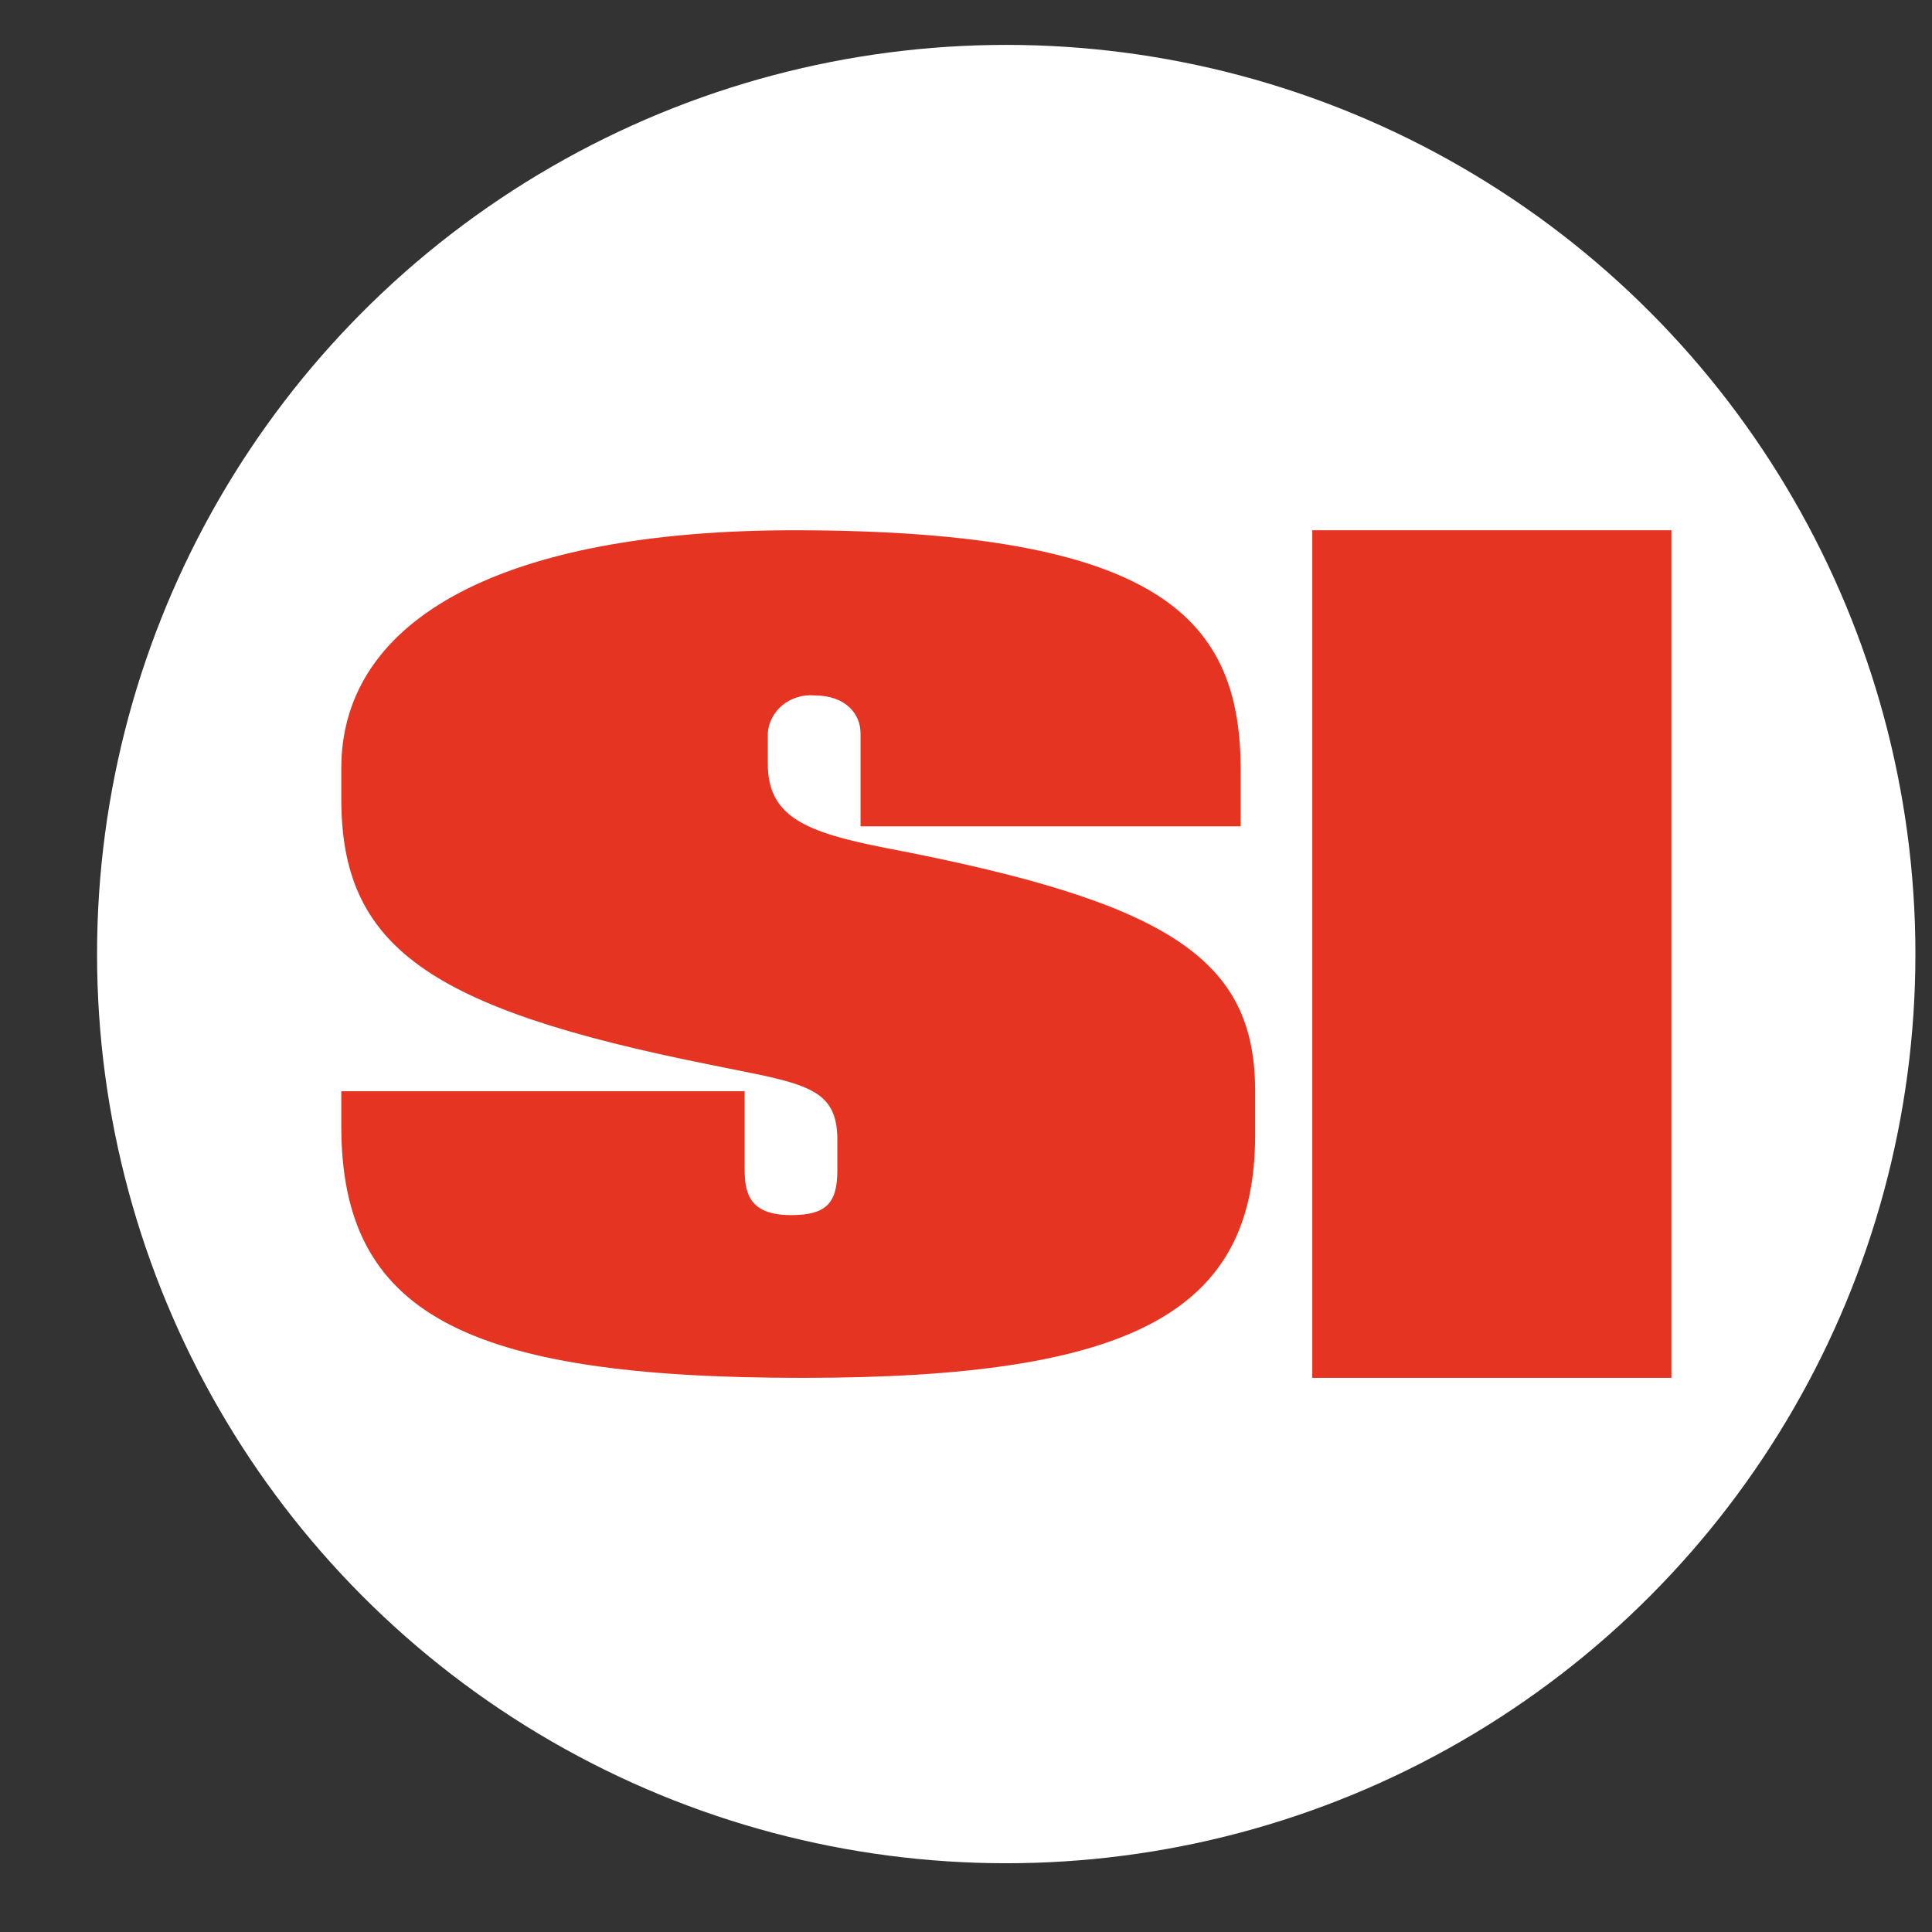
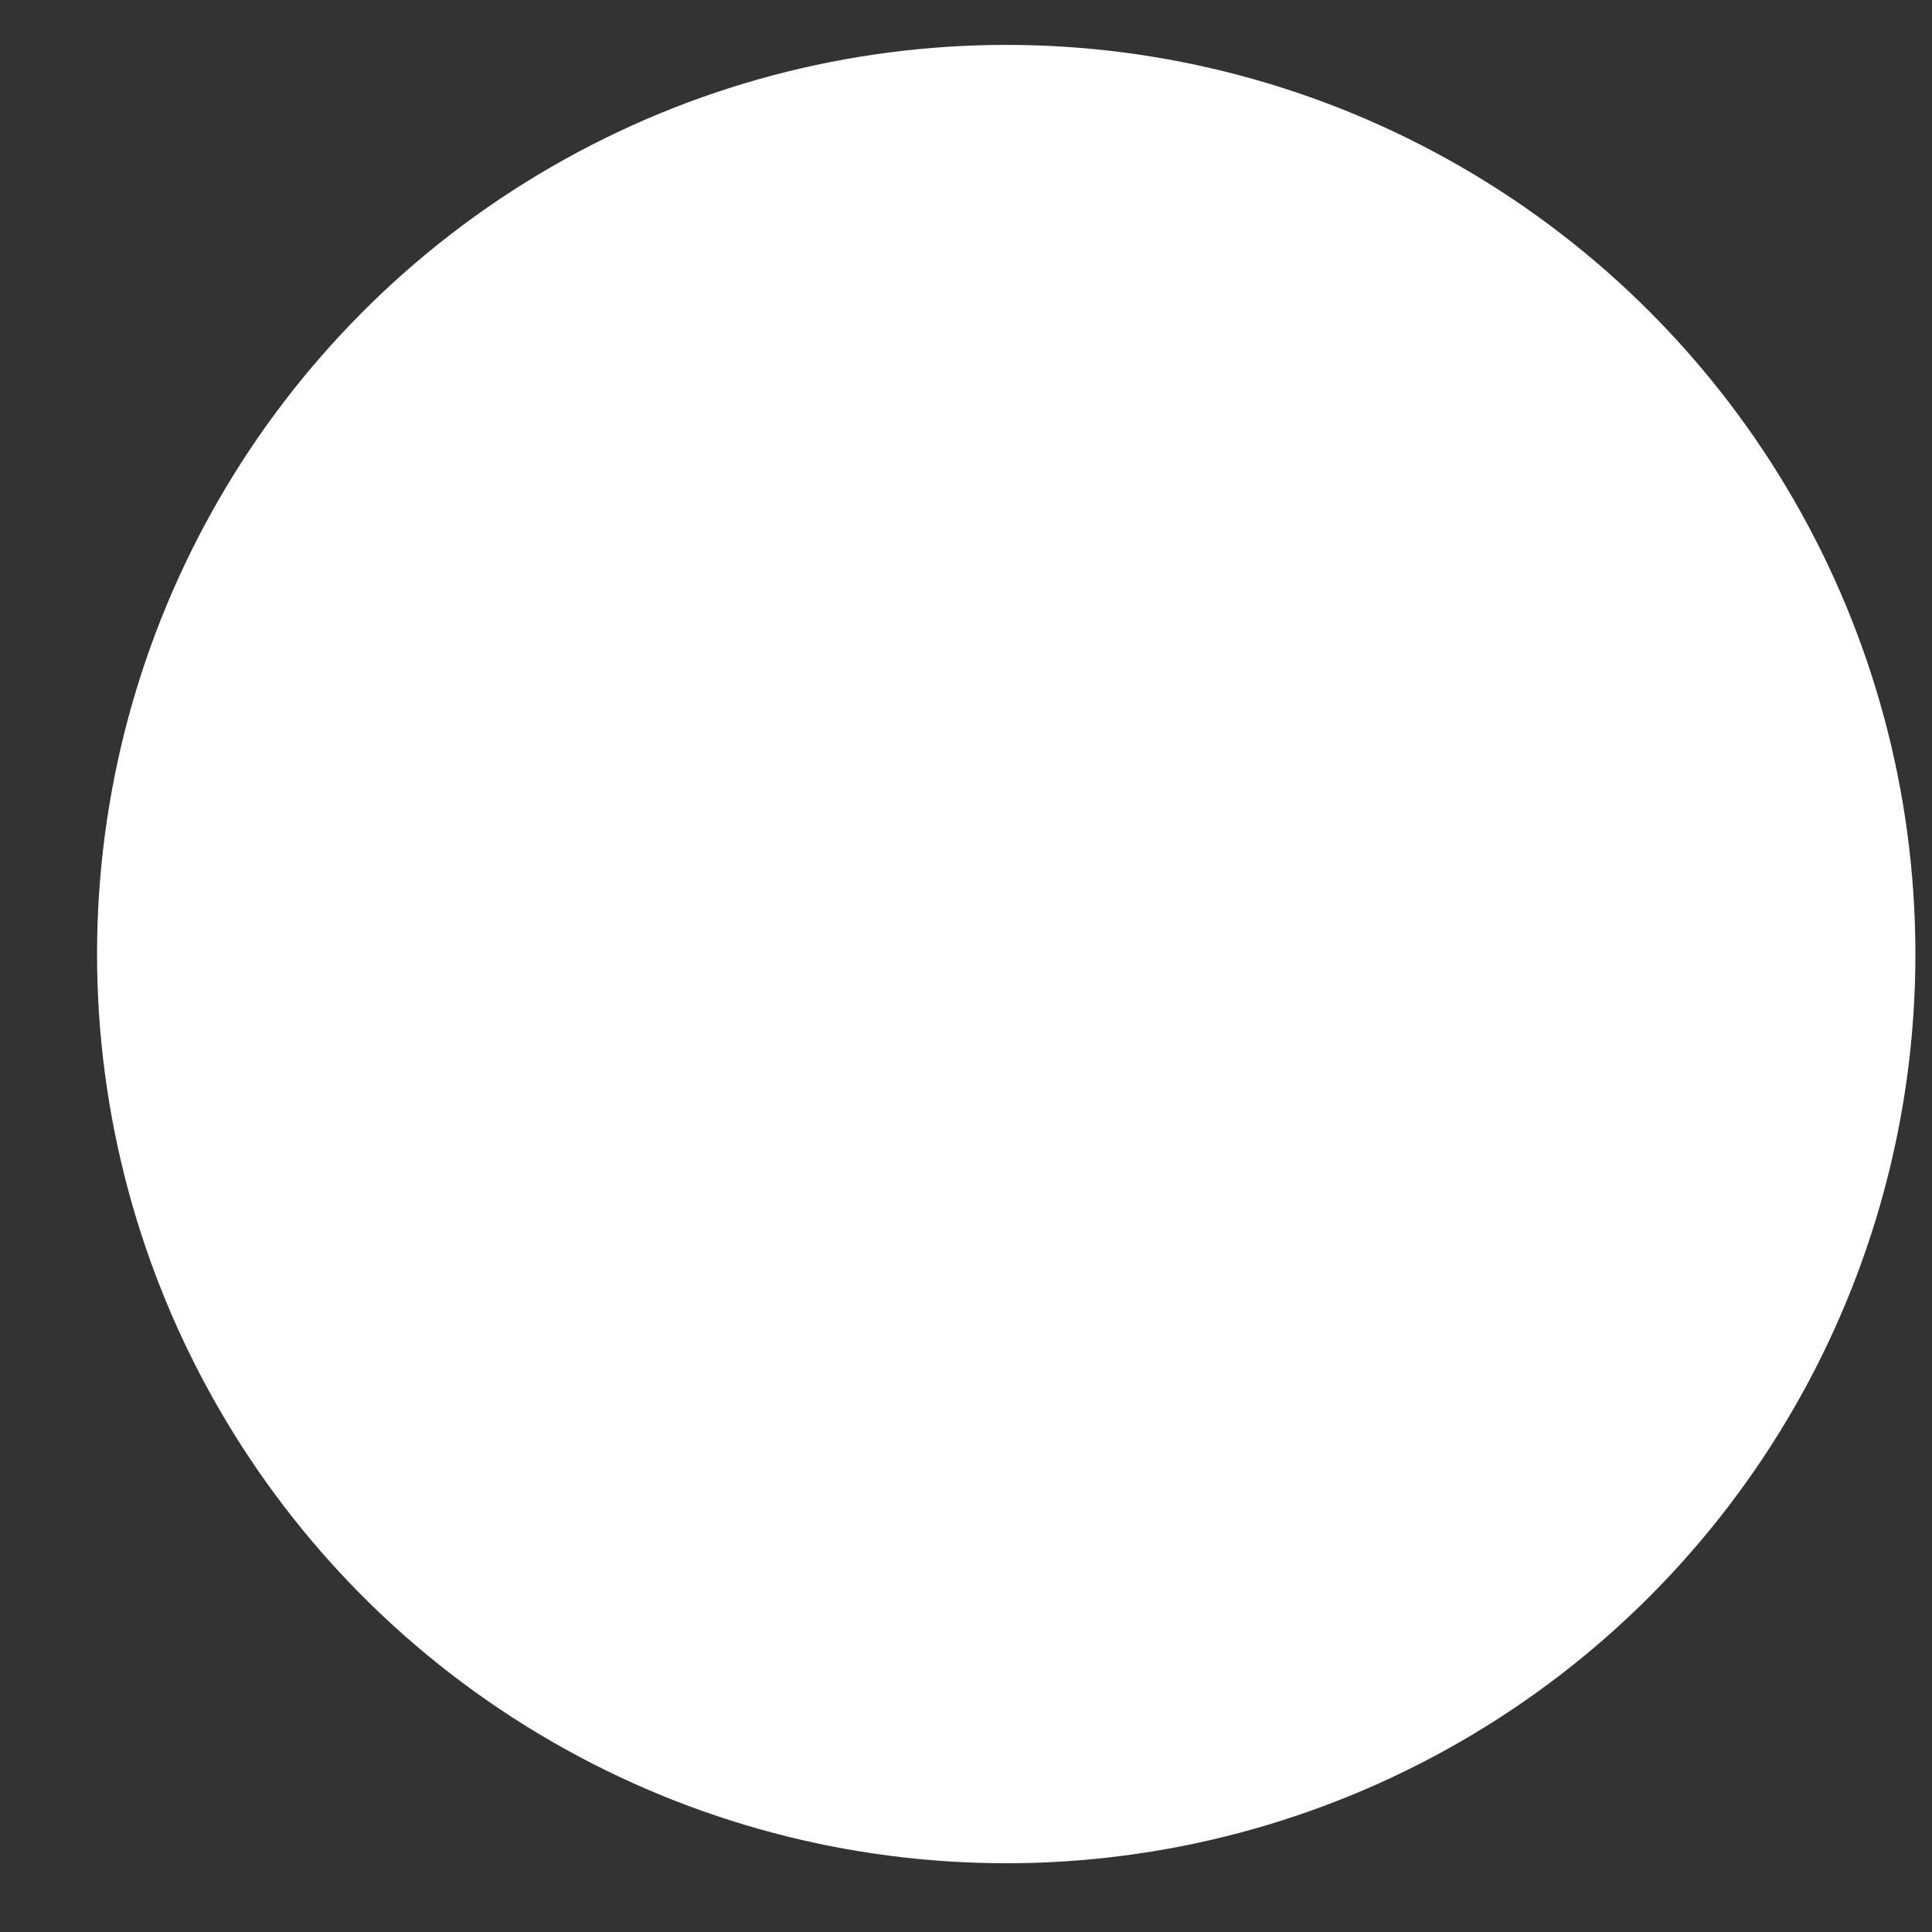
<svg xmlns="http://www.w3.org/2000/svg" width="17" height="17" viewBox="0 0 17 17" fill="none">
  <rect x="0" y="0" width="17" height="17" fill="#333333" stroke="none" />
  <circle cx="8.854" cy="8.395" r="8" fill="white" />
-   <path d="M14.707 4.666H11.547V12.124H14.707V4.666Z" fill="#E63422" />
-   <path d="M3.003 9.907V9.602H6.552V10.277C6.552 10.487 6.583 10.692 6.96 10.692C7.265 10.692 7.368 10.592 7.368 10.298V10.03C7.368 9.591 7.11 9.54 6.418 9.403L6.25 9.369C3.761 8.872 3.003 8.326 3.003 7.028V6.761C3.003 5.43 4.455 4.666 6.985 4.666C10.259 4.666 10.917 5.476 10.917 6.781V7.271H7.572V6.452C7.572 6.286 7.446 6.119 7.164 6.119C7.114 6.115 7.064 6.12 7.016 6.135C6.968 6.15 6.924 6.173 6.886 6.204C6.848 6.235 6.817 6.273 6.795 6.315C6.772 6.358 6.759 6.404 6.756 6.452V6.719C6.756 7.182 7.077 7.322 7.797 7.462C10.286 7.938 11.044 8.437 11.044 9.598V9.989C11.044 11.545 9.965 12.124 7.062 12.124C4.065 12.125 3.003 11.545 3.003 9.907Z" fill="#E63422" />
</svg>